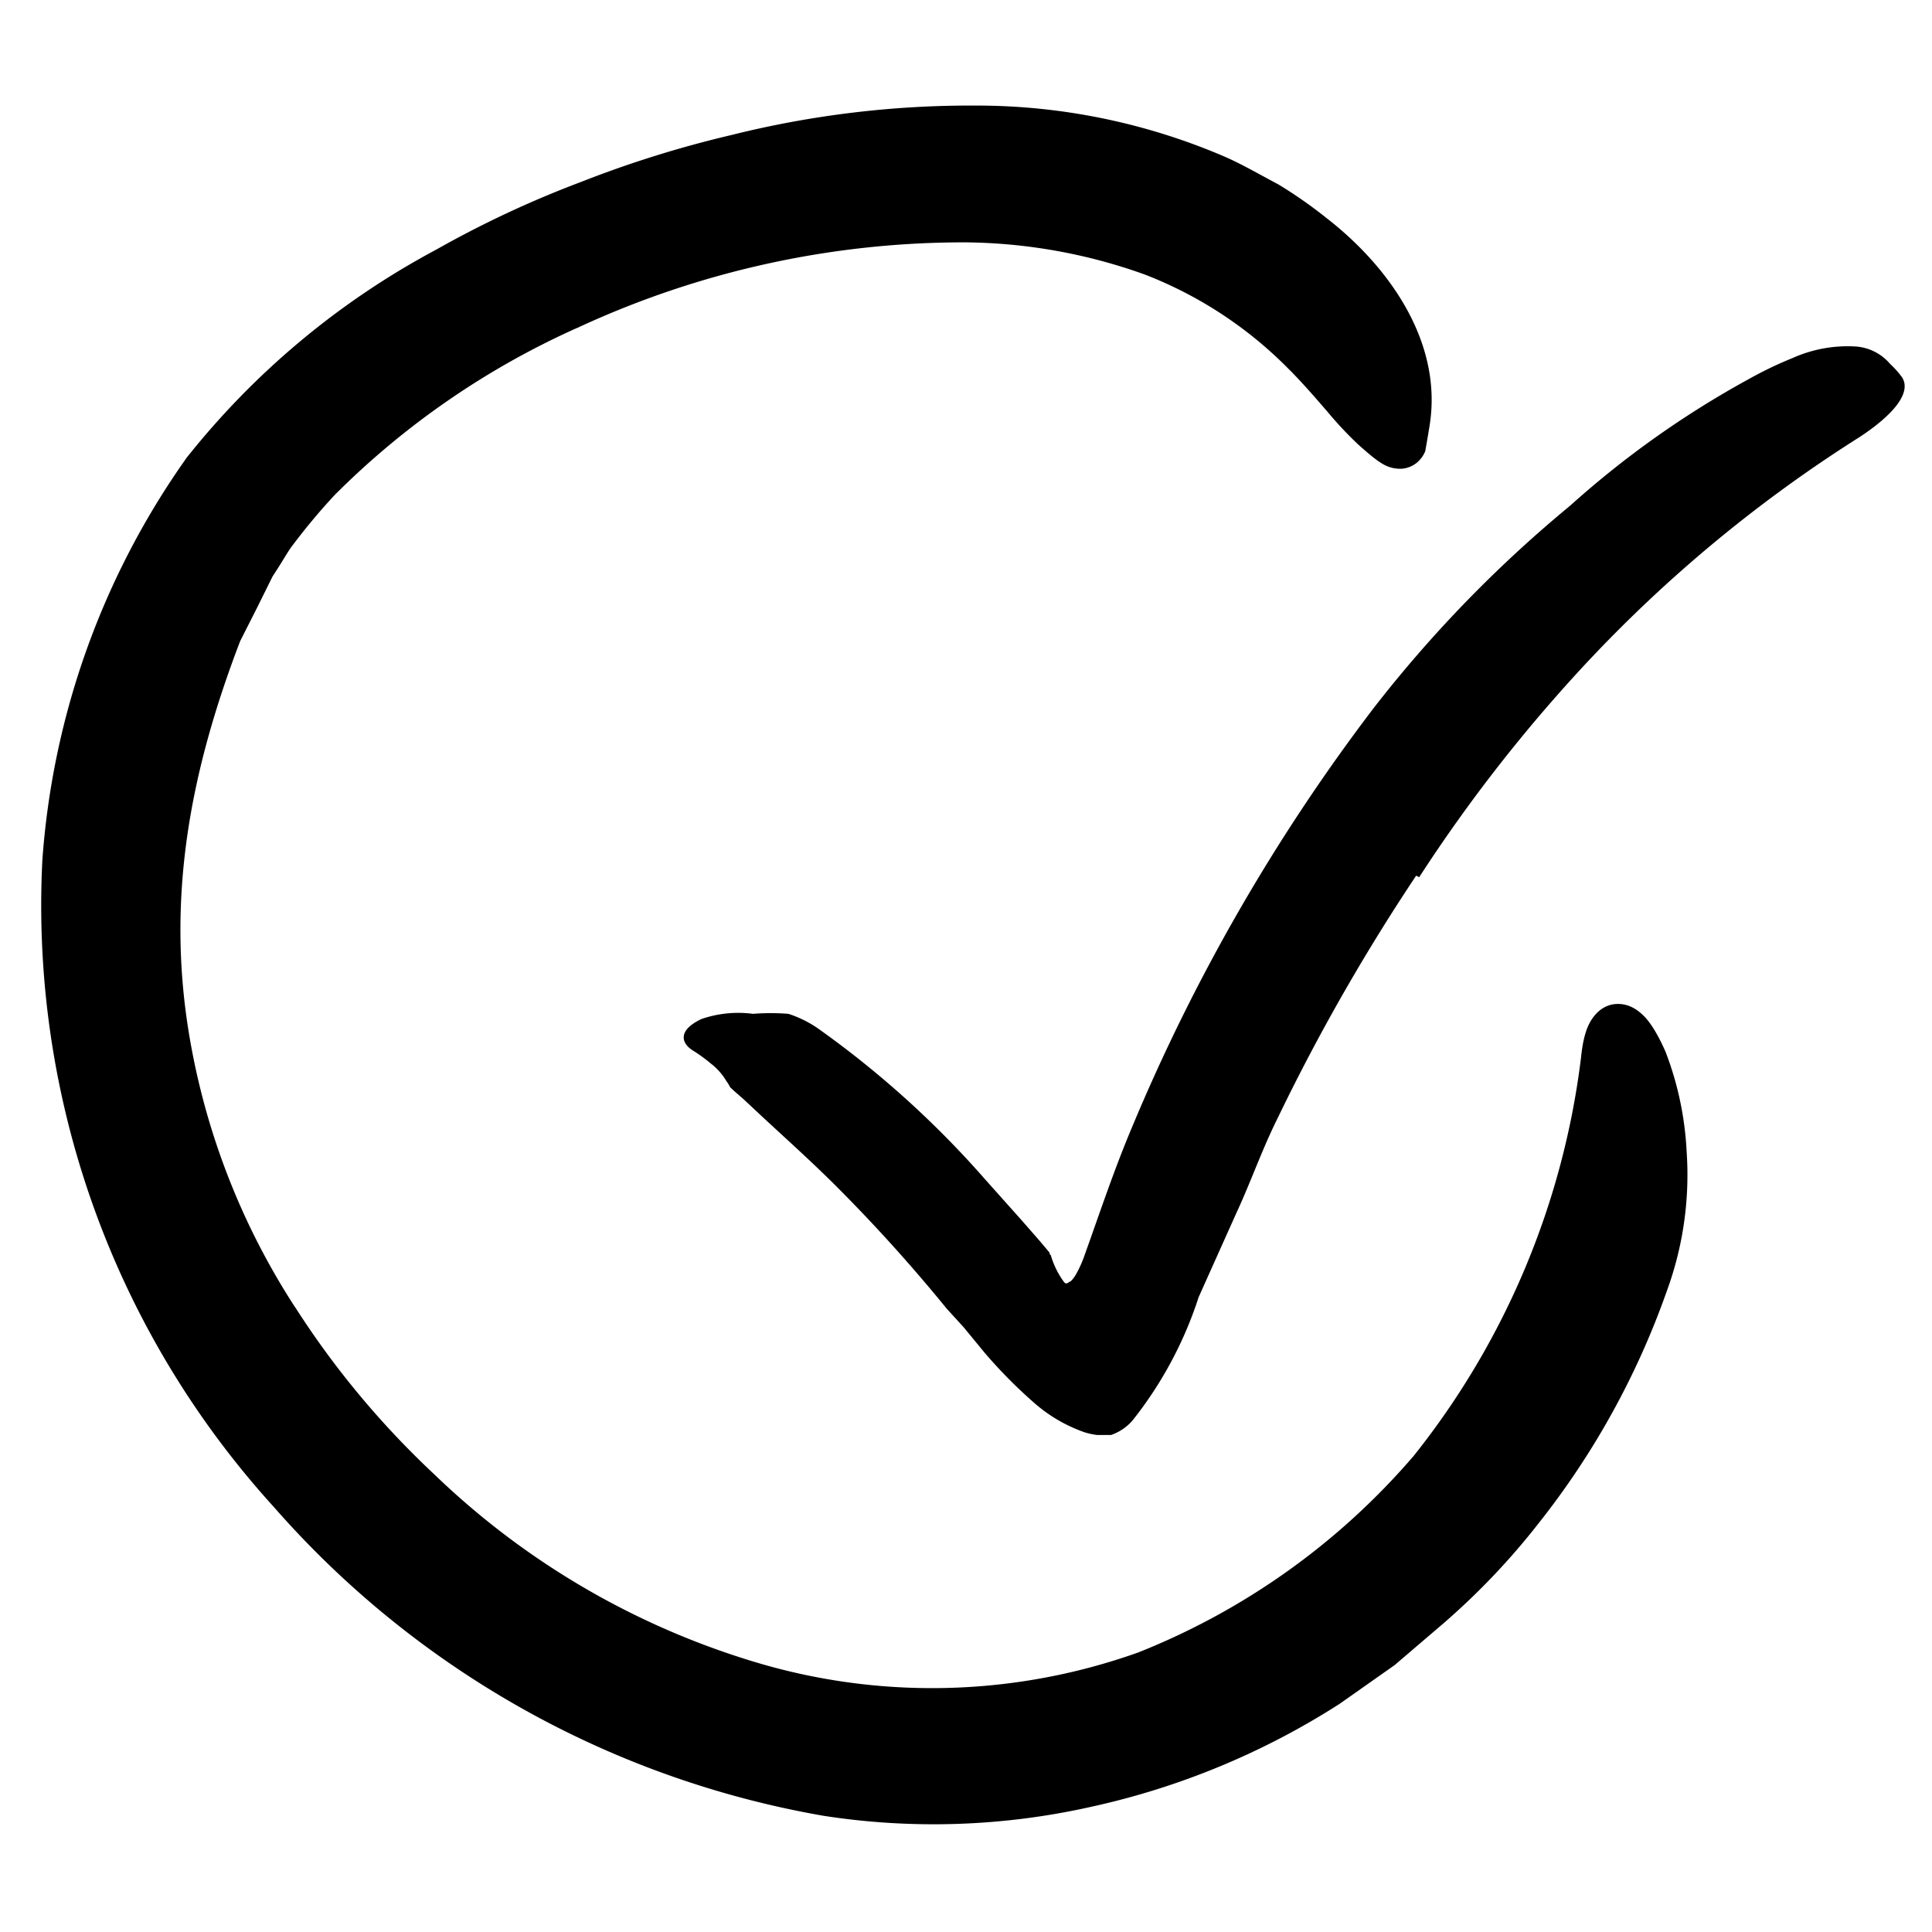
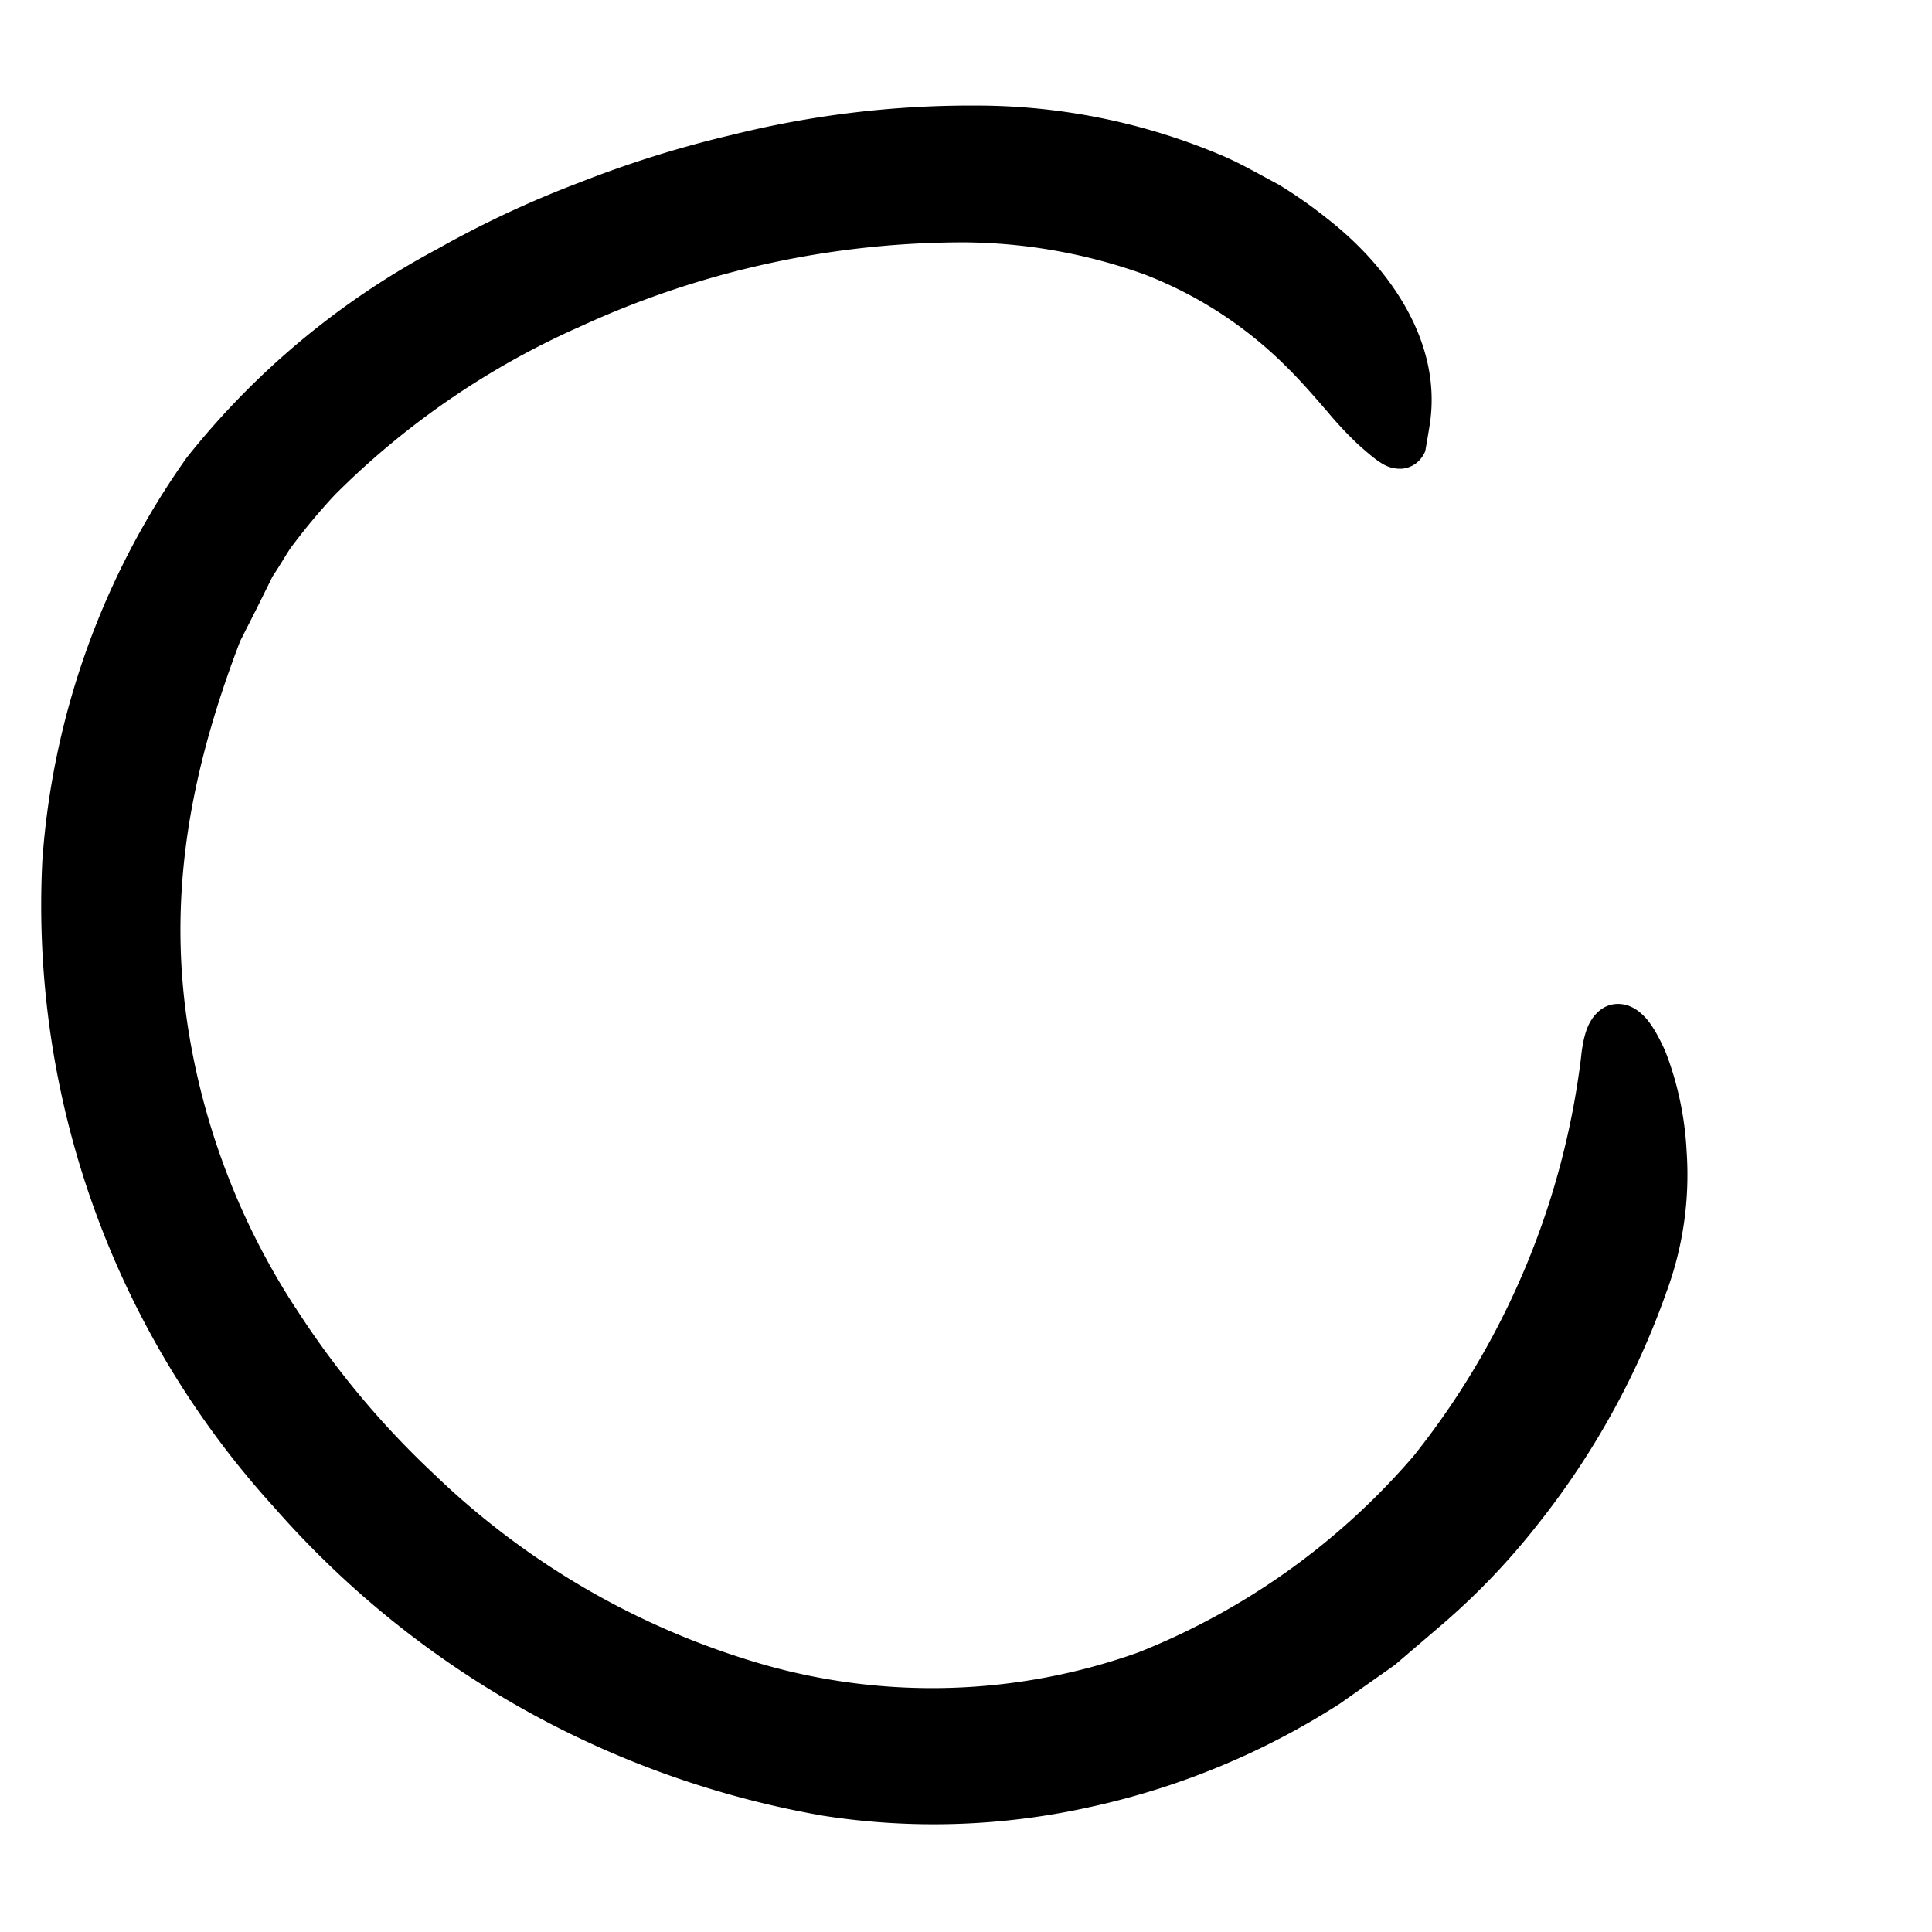
<svg xmlns="http://www.w3.org/2000/svg" fill="none" viewBox="0 0 25 25">
  <path fill="currentColor" d="M18.443 5.837a.377.377 0 0 1-.103.145.349.349 0 0 1-.197.083.44.44 0 0 1-.26-.067c-.095-.057-.206-.156-.308-.246l-.004-.004a4.82 4.82 0 0 1-.4-.428l-.01-.011c-.14-.162-.292-.338-.47-.519l-.002-.001a5.287 5.287 0 0 0-1.882-1.239 7.035 7.035 0 0 0-2.331-.414c-1.73 0-3.438.378-5.006 1.107l-.004.001A10.488 10.488 0 0 0 4.336 6.4c-.205.219-.396.45-.575.69-.035.052-.068.106-.103.163l-.011.018a7 7 0 0 1-.12.188l-.206.416-.213.42c-.64 1.672-.961 3.306-.658 5.108a9.265 9.265 0 0 0 1.37 3.515l.002.001c.508.794 1.114 1.52 1.803 2.164l.003.003a10.214 10.214 0 0 0 4.258 2.455 7.945 7.945 0 0 0 4.842-.158 9.148 9.148 0 0 0 3.566-2.545 10.264 10.264 0 0 0 2.164-5.15c.016-.16.044-.307.097-.422.05-.106.175-.291.413-.274.1.008.178.051.232.092a.72.72 0 0 1 .138.14c.075.1.145.23.21.377l.005.012c.159.412.25.847.272 1.288a4.375 4.375 0 0 1-.26 1.815 10.394 10.394 0 0 1-1.664 3.006c-.36.46-.763.884-1.203 1.267l-.002.002-.649.555-.713.502a9.86 9.86 0 0 1-3.21 1.331 9.303 9.303 0 0 1-3.476.116l-.005-.001a12.237 12.237 0 0 1-7.098-3.992 11.57 11.57 0 0 1-2.998-8.348v-.006a10.25 10.25 0 0 1 1.867-5.223l.004-.007.006-.006A10.338 10.338 0 0 1 5.645 3.23c.6-.339 1.224-.631 1.869-.874a14.23 14.23 0 0 1 1.955-.61 12.768 12.768 0 0 1 3.164-.38 8.13 8.13 0 0 1 3.23.668l.004.002c.16.071.321.159.47.24l.185.1.008.003.008.005c.22.133.43.28.63.44.816.634 1.5 1.61 1.332 2.676-.025.158-.057.337-.057.337Z" />
-   <path fill="currentColor" d="M18.325 11.331a26.025 26.025 0 0 0-1.792 3.137c-.2.4-.346.823-.536 1.232l-.487 1.086a5.064 5.064 0 0 1-.857 1.597.647.647 0 0 1-.277.186h-.122s0 .043 0 0H14.2a.908.908 0 0 1-.165-.035 1.976 1.976 0 0 1-.663-.39 6.32 6.32 0 0 1-.633-.642l-.268-.326-.219-.24a21.087 21.087 0 0 0-1.422-1.577c-.317-.317-.648-.614-.974-.916l-.234-.219-.117-.102-.058-.054a.366.366 0 0 0-.044-.073.804.804 0 0 0-.205-.233 2.055 2.055 0 0 0-.228-.166c-.147-.088-.215-.258.107-.41a1.46 1.46 0 0 1 .667-.067c.152-.012.305-.012.458 0 .136.044.266.108.384.19a12.463 12.463 0 0 1 2.158 1.948l.482.54.23.263.111.132c.034.039 0 .029.03.049.035.122.091.237.165.34.039.059.068 0 .092 0a.408.408 0 0 0 .064-.082 1.49 1.49 0 0 0 .117-.258c.194-.541.38-1.101.608-1.642a24.56 24.56 0 0 1 3.127-5.43 16.53 16.53 0 0 1 2.547-2.625 12.227 12.227 0 0 1 2.309-1.637c.182-.102.37-.193.565-.272.26-.117.544-.169.828-.151a.643.643 0 0 1 .438.224c.057.053.11.112.156.175.126.2-.117.487-.546.77a17.993 17.993 0 0 0-3.535 2.922 20.068 20.068 0 0 0-2.168 2.776l-.039-.02Z" />
</svg>